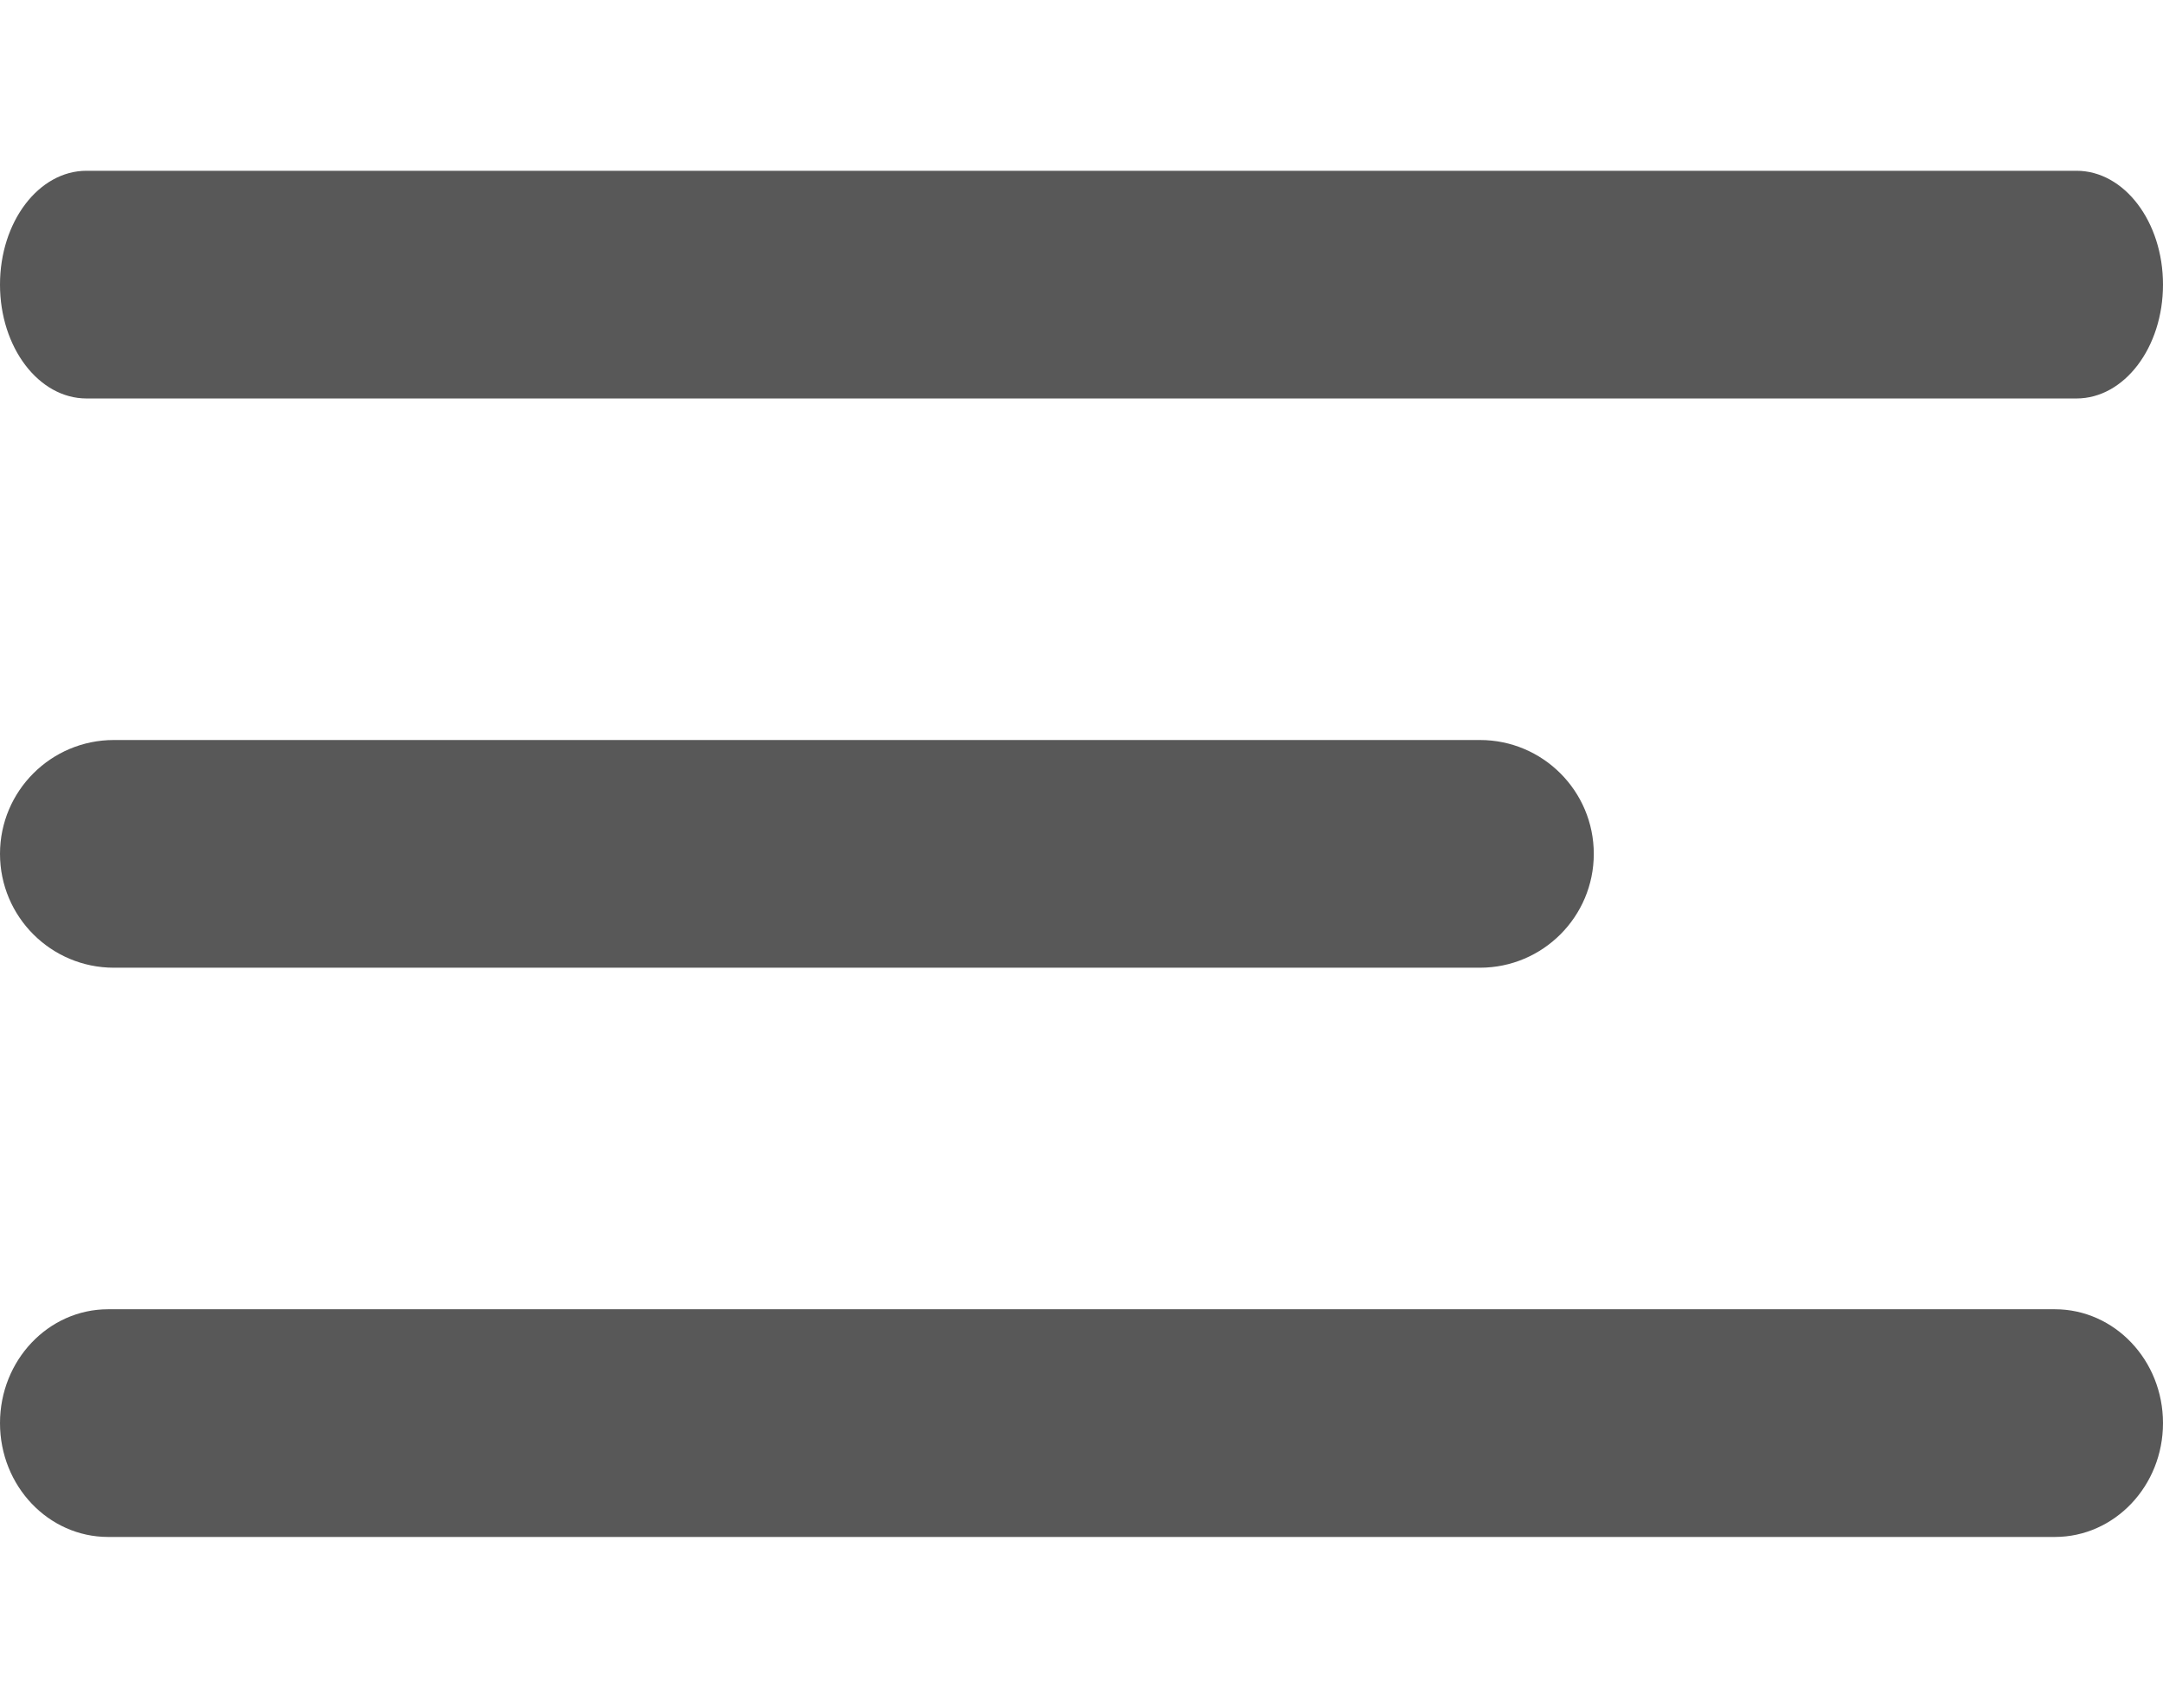
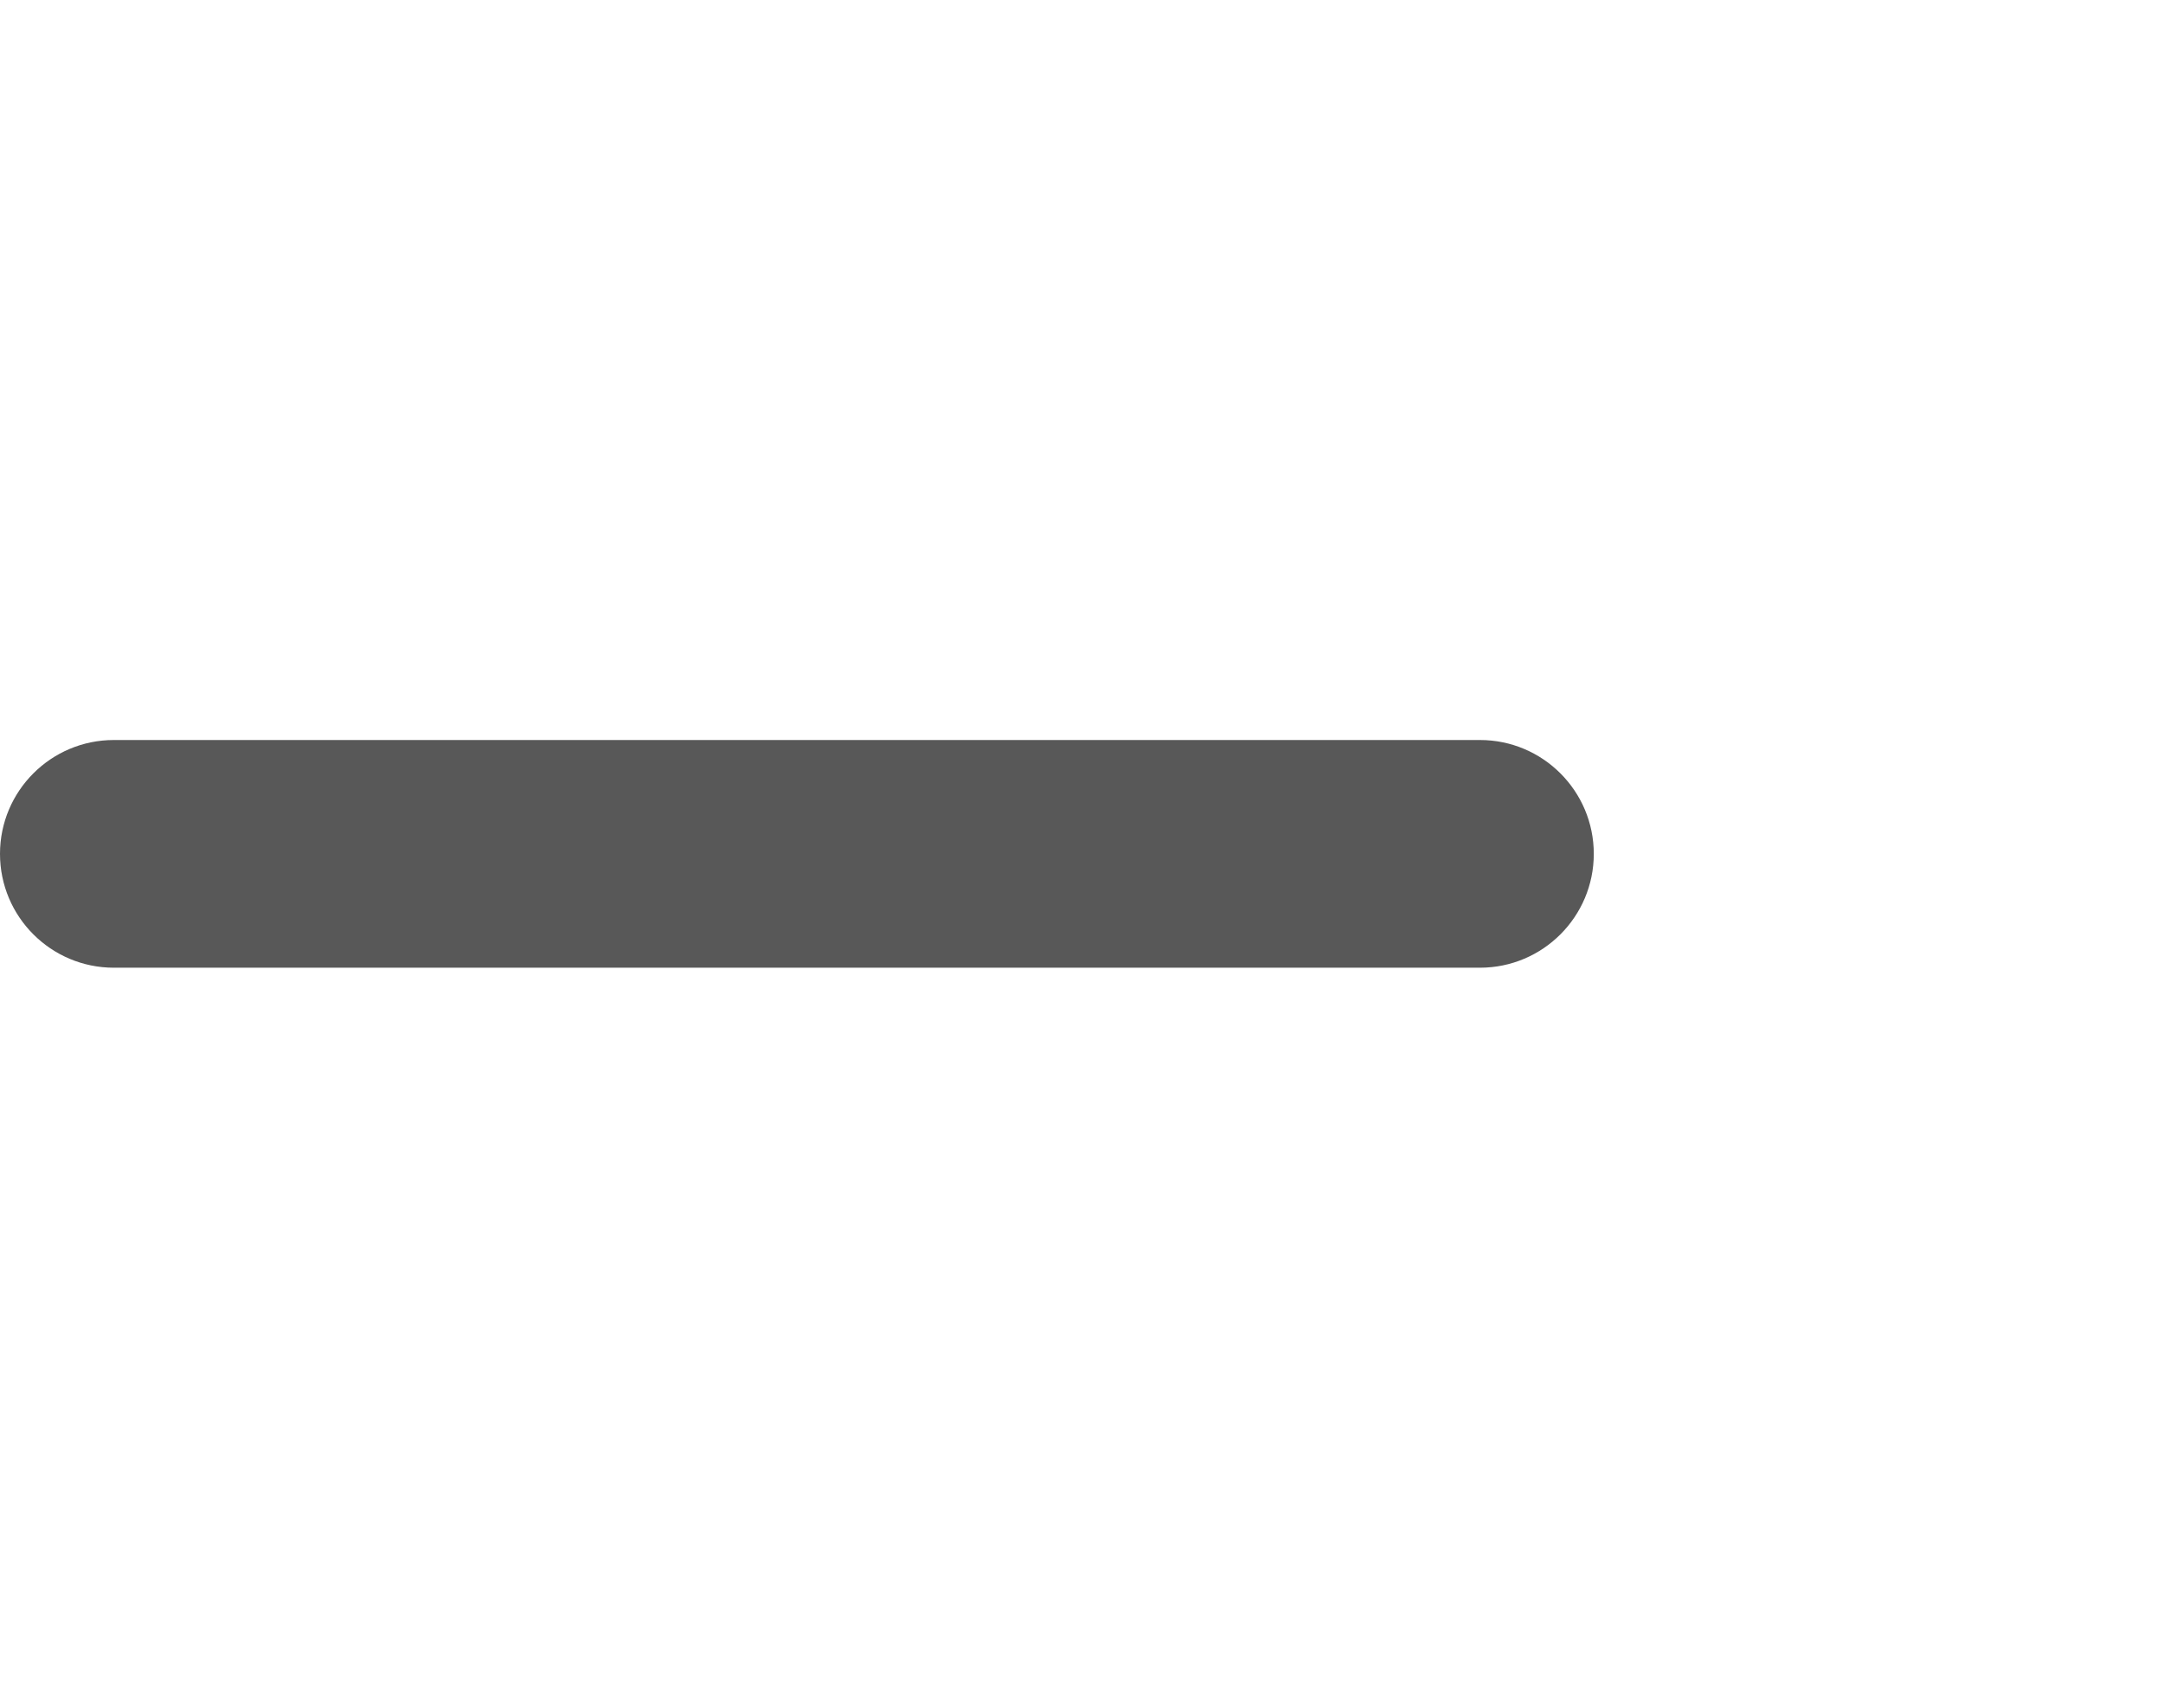
<svg xmlns="http://www.w3.org/2000/svg" width="19" height="15" viewBox="0 0 19 15" fill="none">
-   <path fill-rule="evenodd" clip-rule="evenodd" d="M8.74228e-08 2.5C3.91405e-08 1.948 0.34 1.5 0.76 1.5L18.24 1.5C18.66 1.5 19 1.948 19 2.5C19 3.052 18.66 3.5 18.24 3.5L0.76 3.5C0.34 3.5 1.35705e-07 3.052 8.74228e-08 2.5Z" fill="#585858" />
  <path fill-rule="evenodd" clip-rule="evenodd" d="M8.74228e-08 7.5C3.91405e-08 6.948 0.448 6.5 1 6.5L13 6.5C13.552 6.5 14 6.948 14 7.5C14 8.052 13.552 8.5 13 8.5L1 8.5C0.448 8.5 1.35705e-07 8.052 8.74228e-08 7.5Z" fill="#585858" />
-   <path fill-rule="evenodd" clip-rule="evenodd" d="M8.74228e-08 12.5C3.91405e-08 11.948 0.425 11.5 0.95 11.5L18.05 11.5C18.575 11.5 19 11.948 19 12.5C19 13.052 18.575 13.5 18.05 13.5L0.95 13.5C0.425 13.5 1.35705e-07 13.052 8.74228e-08 12.5Z" fill="#585858" />
</svg>